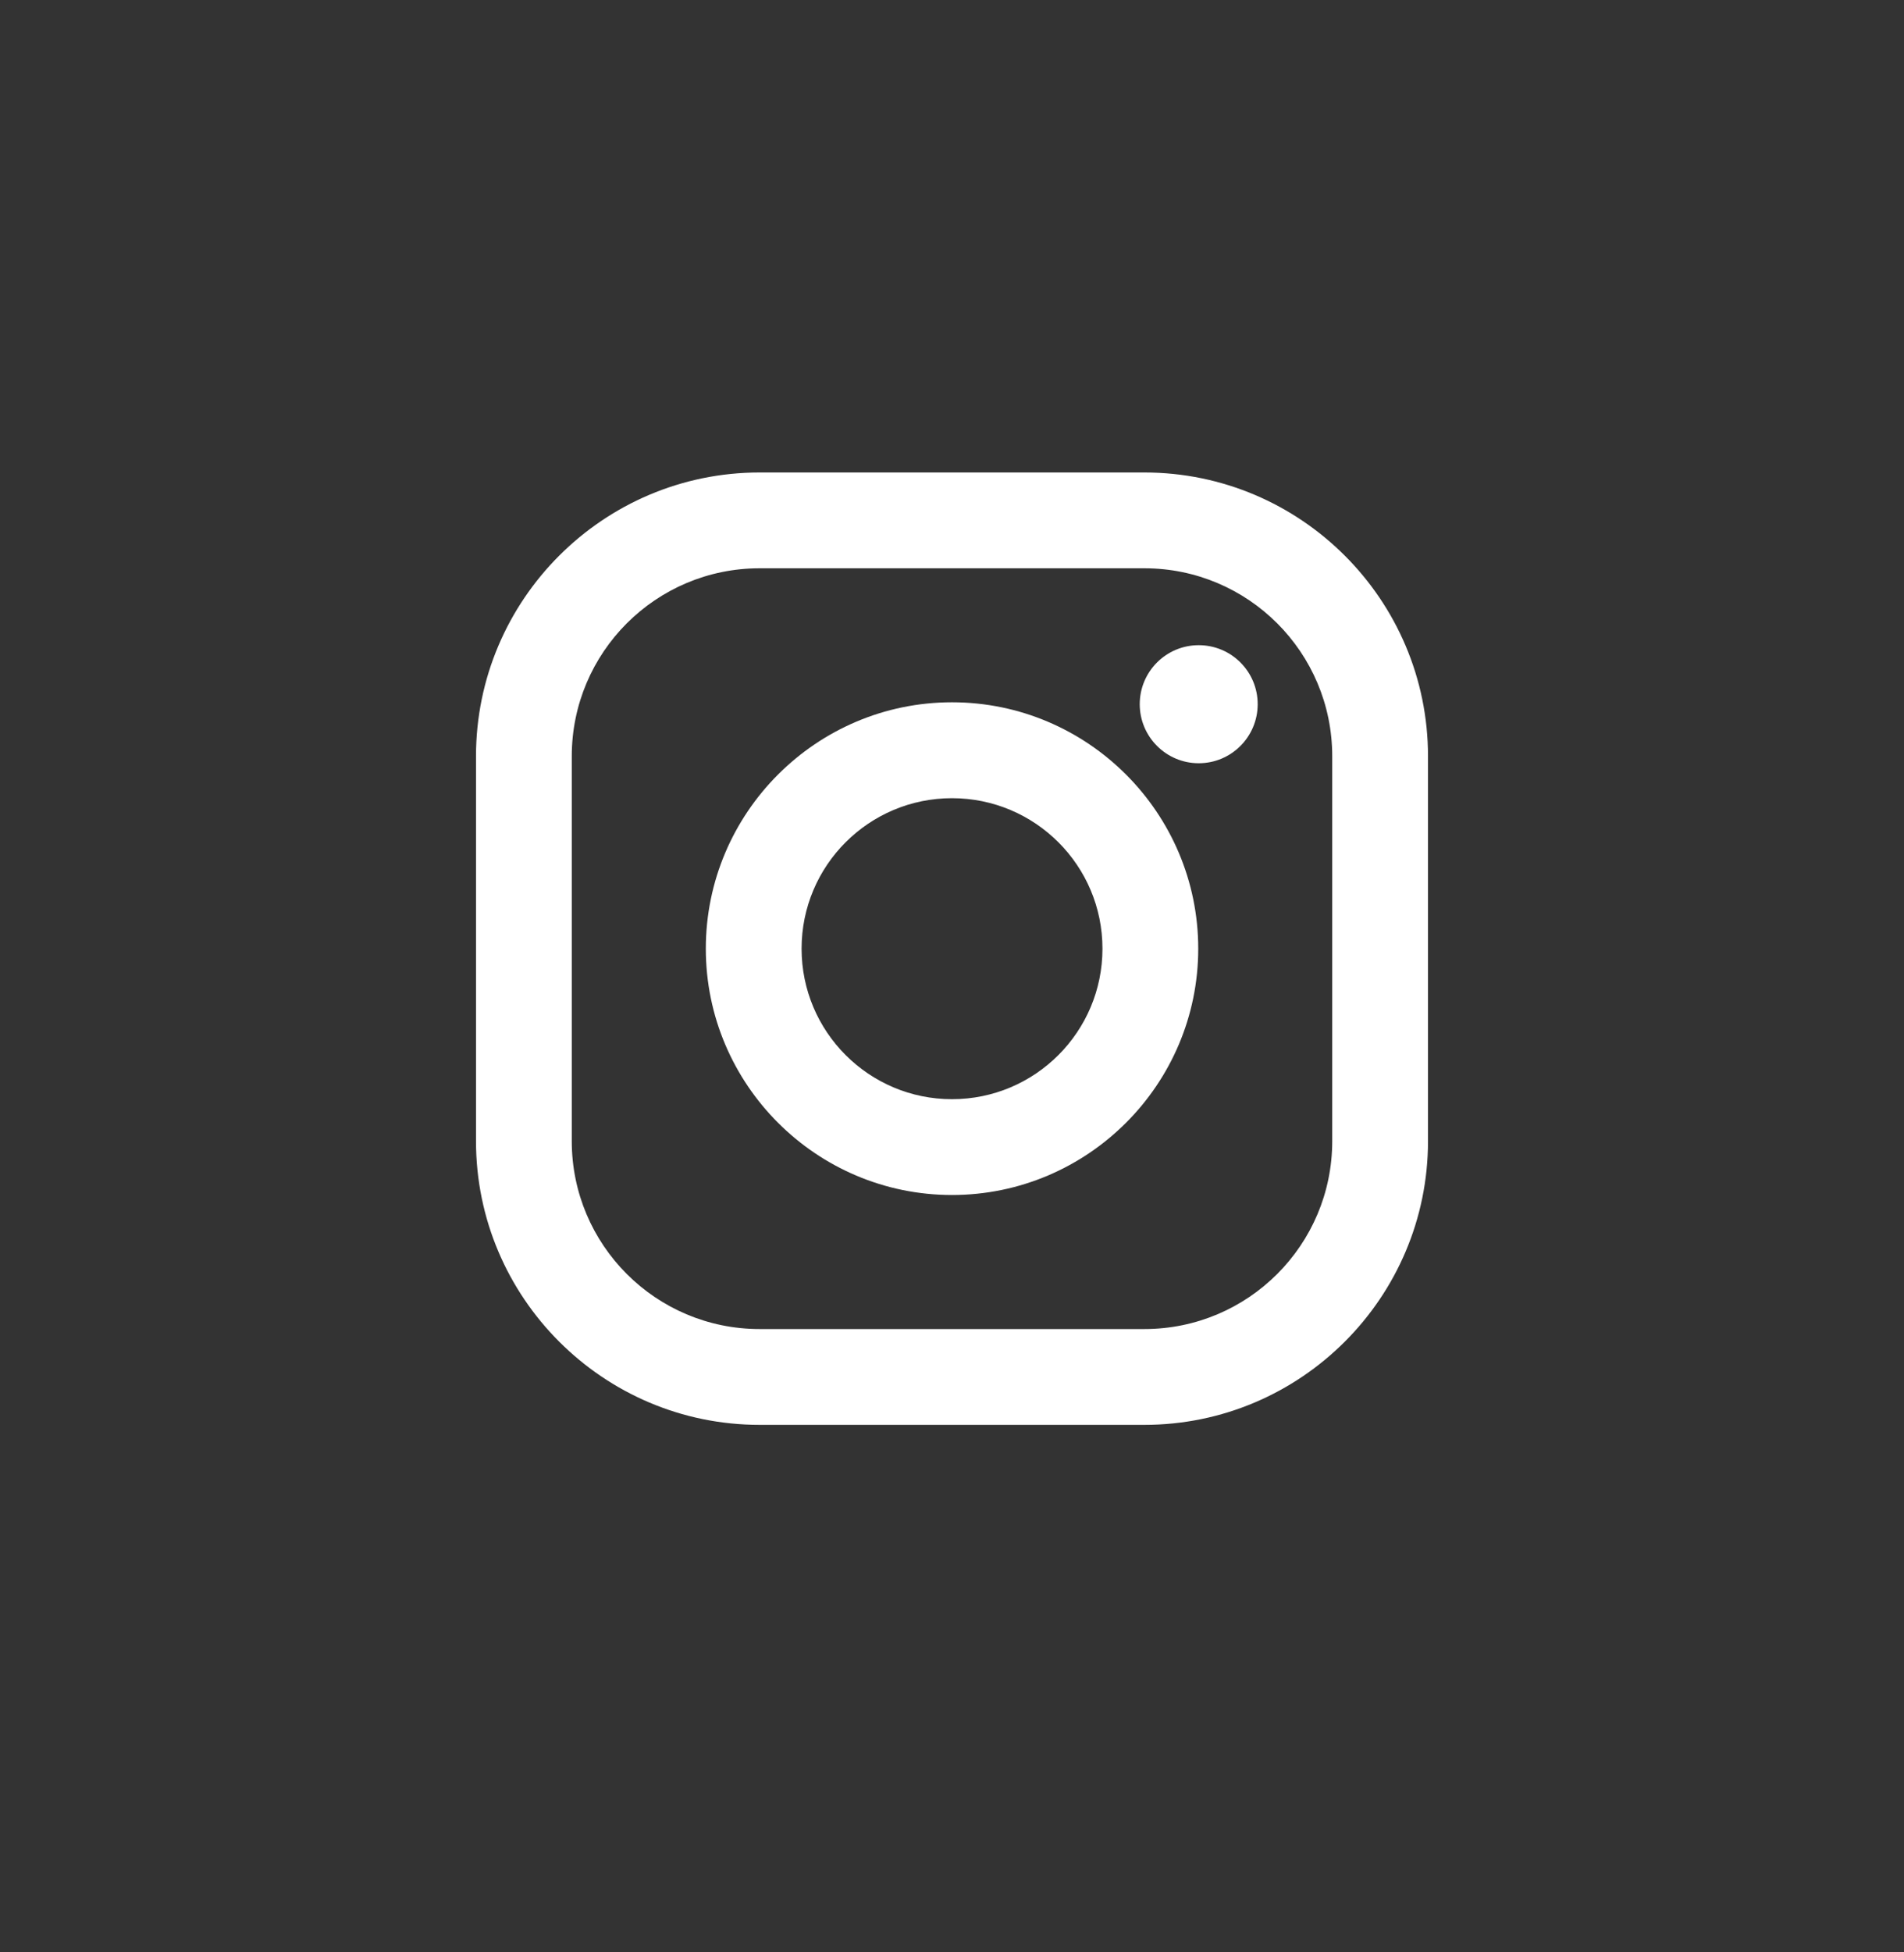
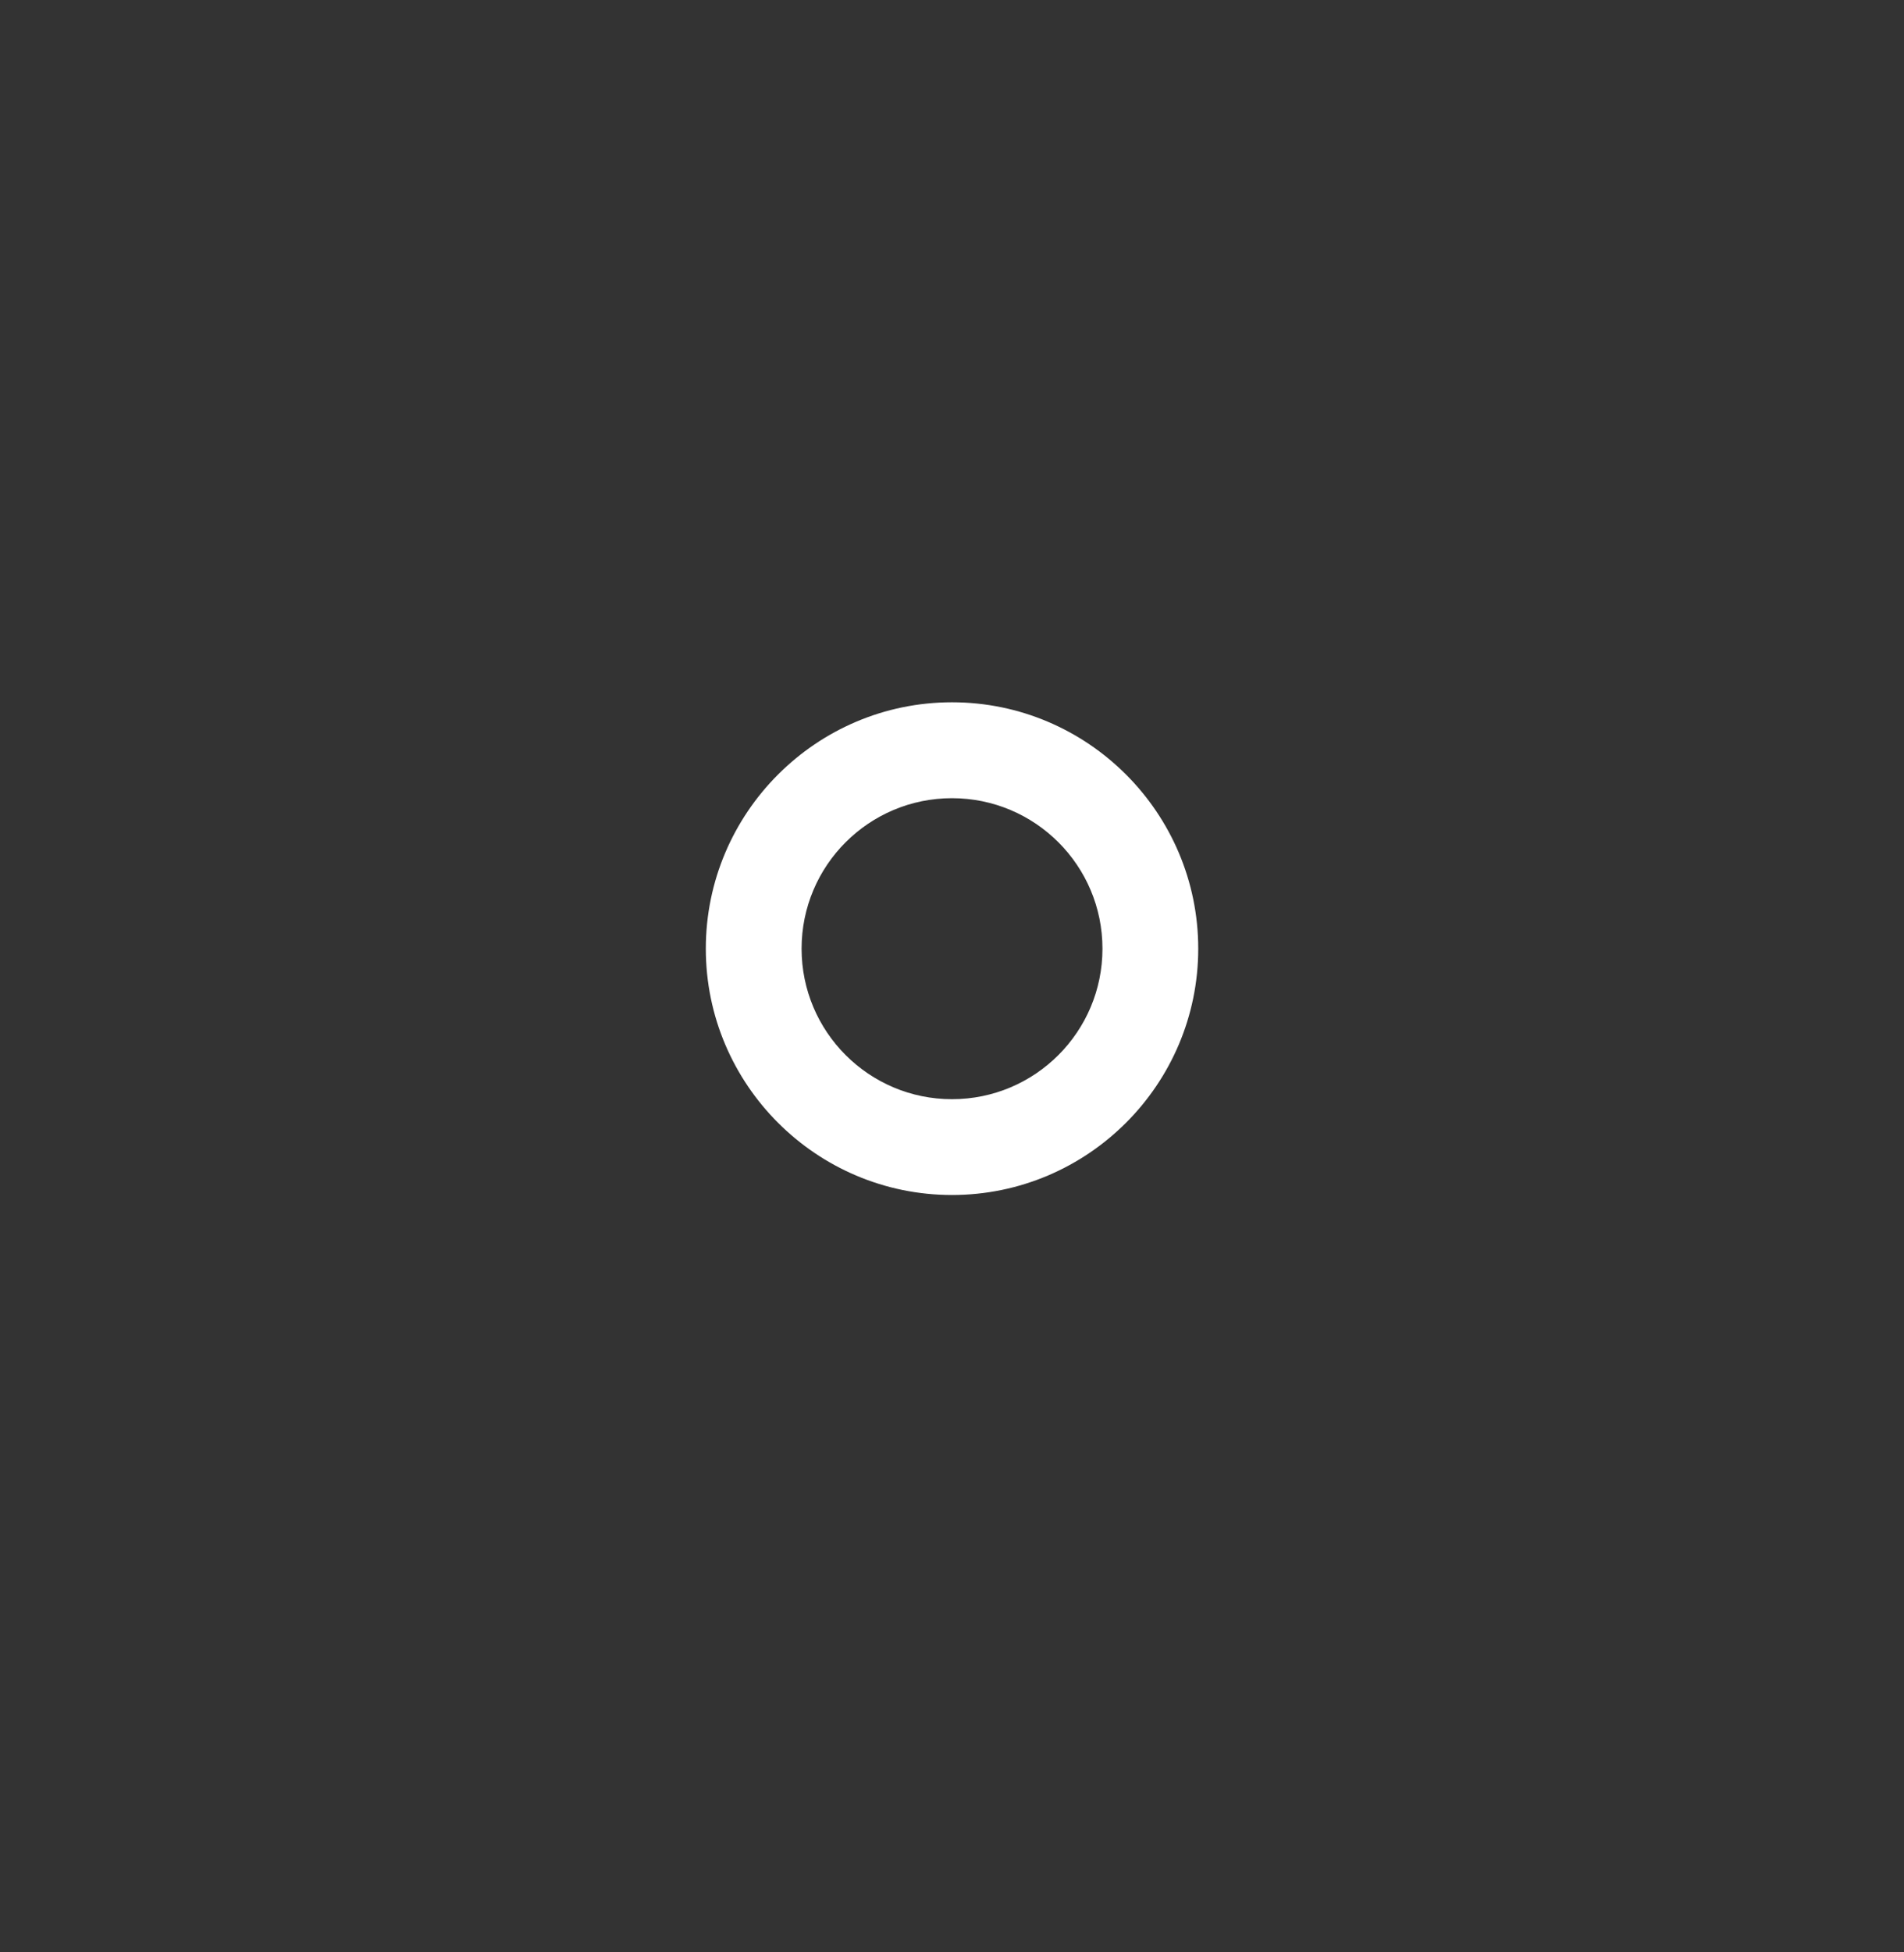
<svg xmlns="http://www.w3.org/2000/svg" width="40" height="41" viewBox="0 0 40 41" fill="none">
  <rect x="0" y="0" width="40" height="41" fill="#333333" stroke="none" />
  <g id="instagram_white.svg">
    <g id="40x40_instagram_icon">
      <g id="instagram_icon">
-         <path id="Fill-1" fill-rule="evenodd" clip-rule="evenodd" d="M27.988 23.964C27.988 26.143 26.221 27.91 24.041 27.91H15.958C13.779 27.91 12.012 26.143 12.012 23.964V15.881C12.012 13.701 13.779 11.934 15.958 11.934H24.041C26.221 11.934 27.988 13.701 27.988 15.881V23.964ZM24.041 9.922H15.958C12.673 9.922 10 12.595 10 15.881V23.964C10 27.248 12.673 29.922 15.958 29.922H24.041C27.327 29.922 30 27.248 30 23.964V15.881C30 12.595 27.327 9.922 24.041 9.922Z" fill="white" />
        <path id="Fill-3" fill-rule="evenodd" clip-rule="evenodd" d="M20 23.083C18.255 23.083 16.84 21.667 16.84 19.922C16.84 18.176 18.255 16.762 20 16.762C21.745 16.762 23.161 18.176 23.161 19.922C23.161 21.667 21.745 23.083 20 23.083ZM20 14.748C17.149 14.748 14.828 17.07 14.828 19.922C14.828 22.774 17.149 25.095 20 25.095C22.852 25.095 25.173 22.774 25.173 19.922C25.173 17.07 22.852 14.748 20 14.748Z" fill="white" />
-         <path id="Fill-5" fill-rule="evenodd" clip-rule="evenodd" d="M25.183 13.549C25.868 13.549 26.422 14.103 26.422 14.788C26.422 15.472 25.868 16.028 25.183 16.028C24.499 16.028 23.944 15.472 23.944 14.788C23.944 14.103 24.499 13.549 25.183 13.549Z" fill="white" />
      </g>
    </g>
  </g>
</svg>